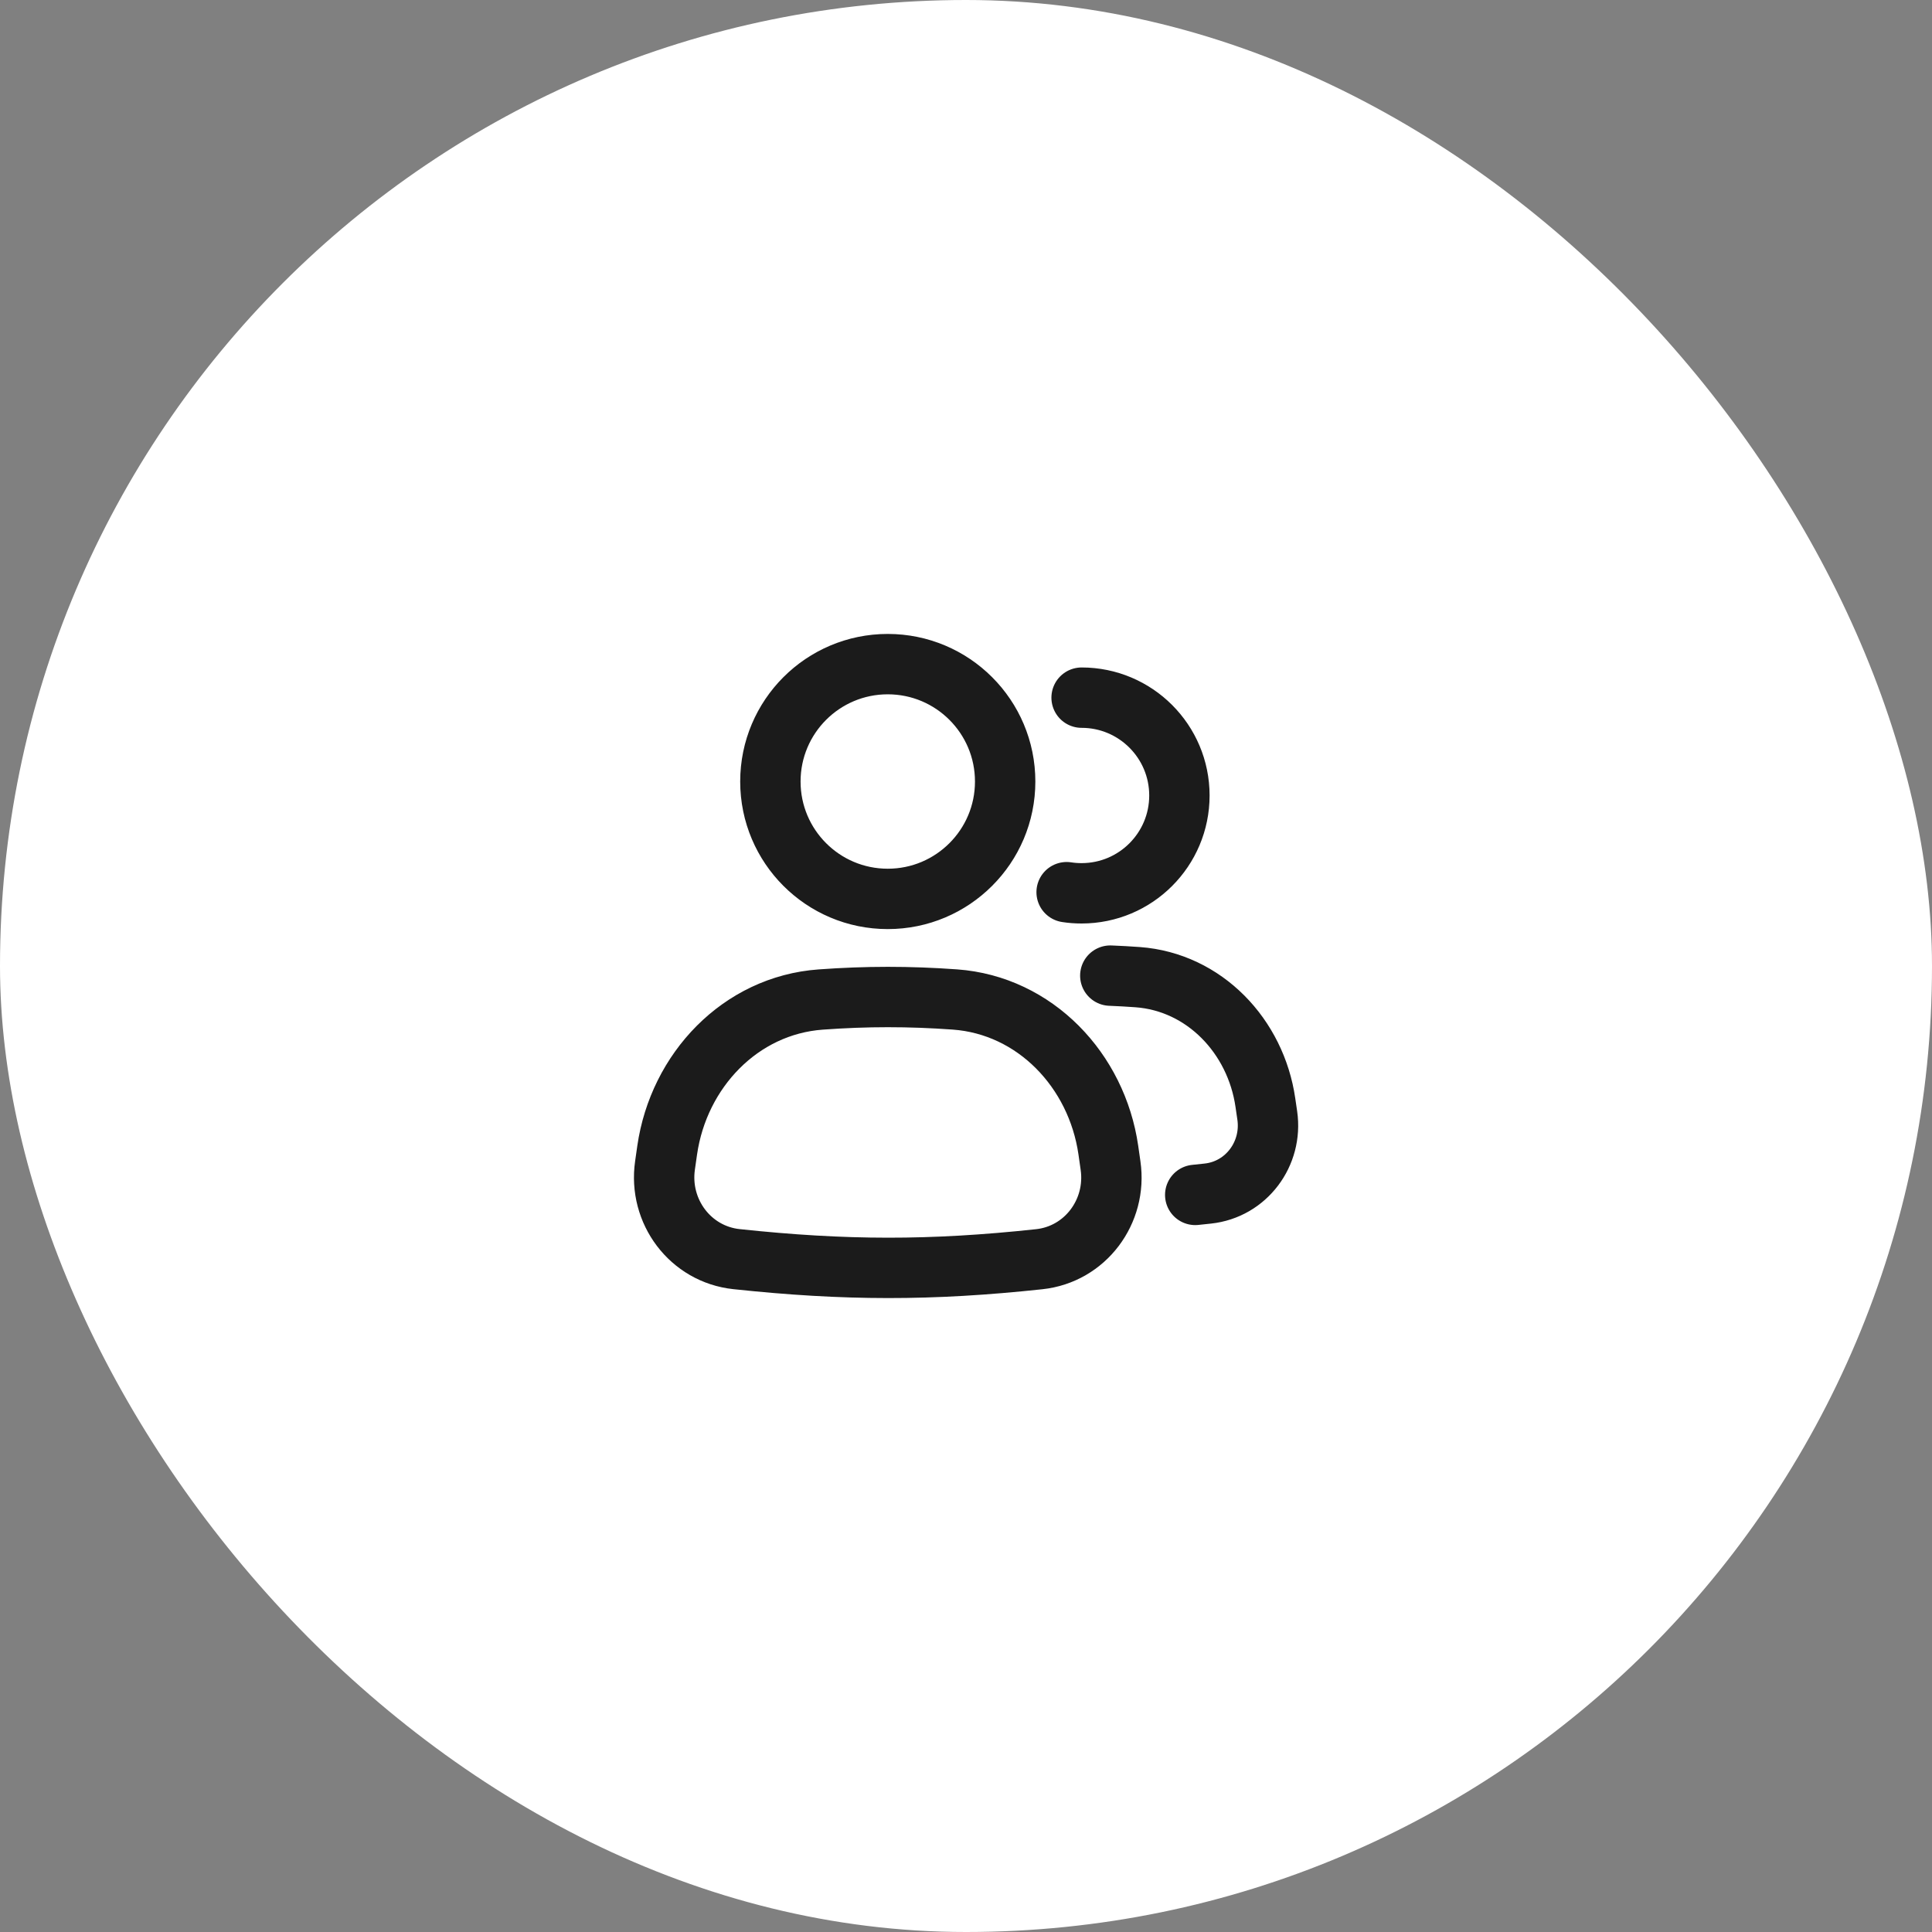
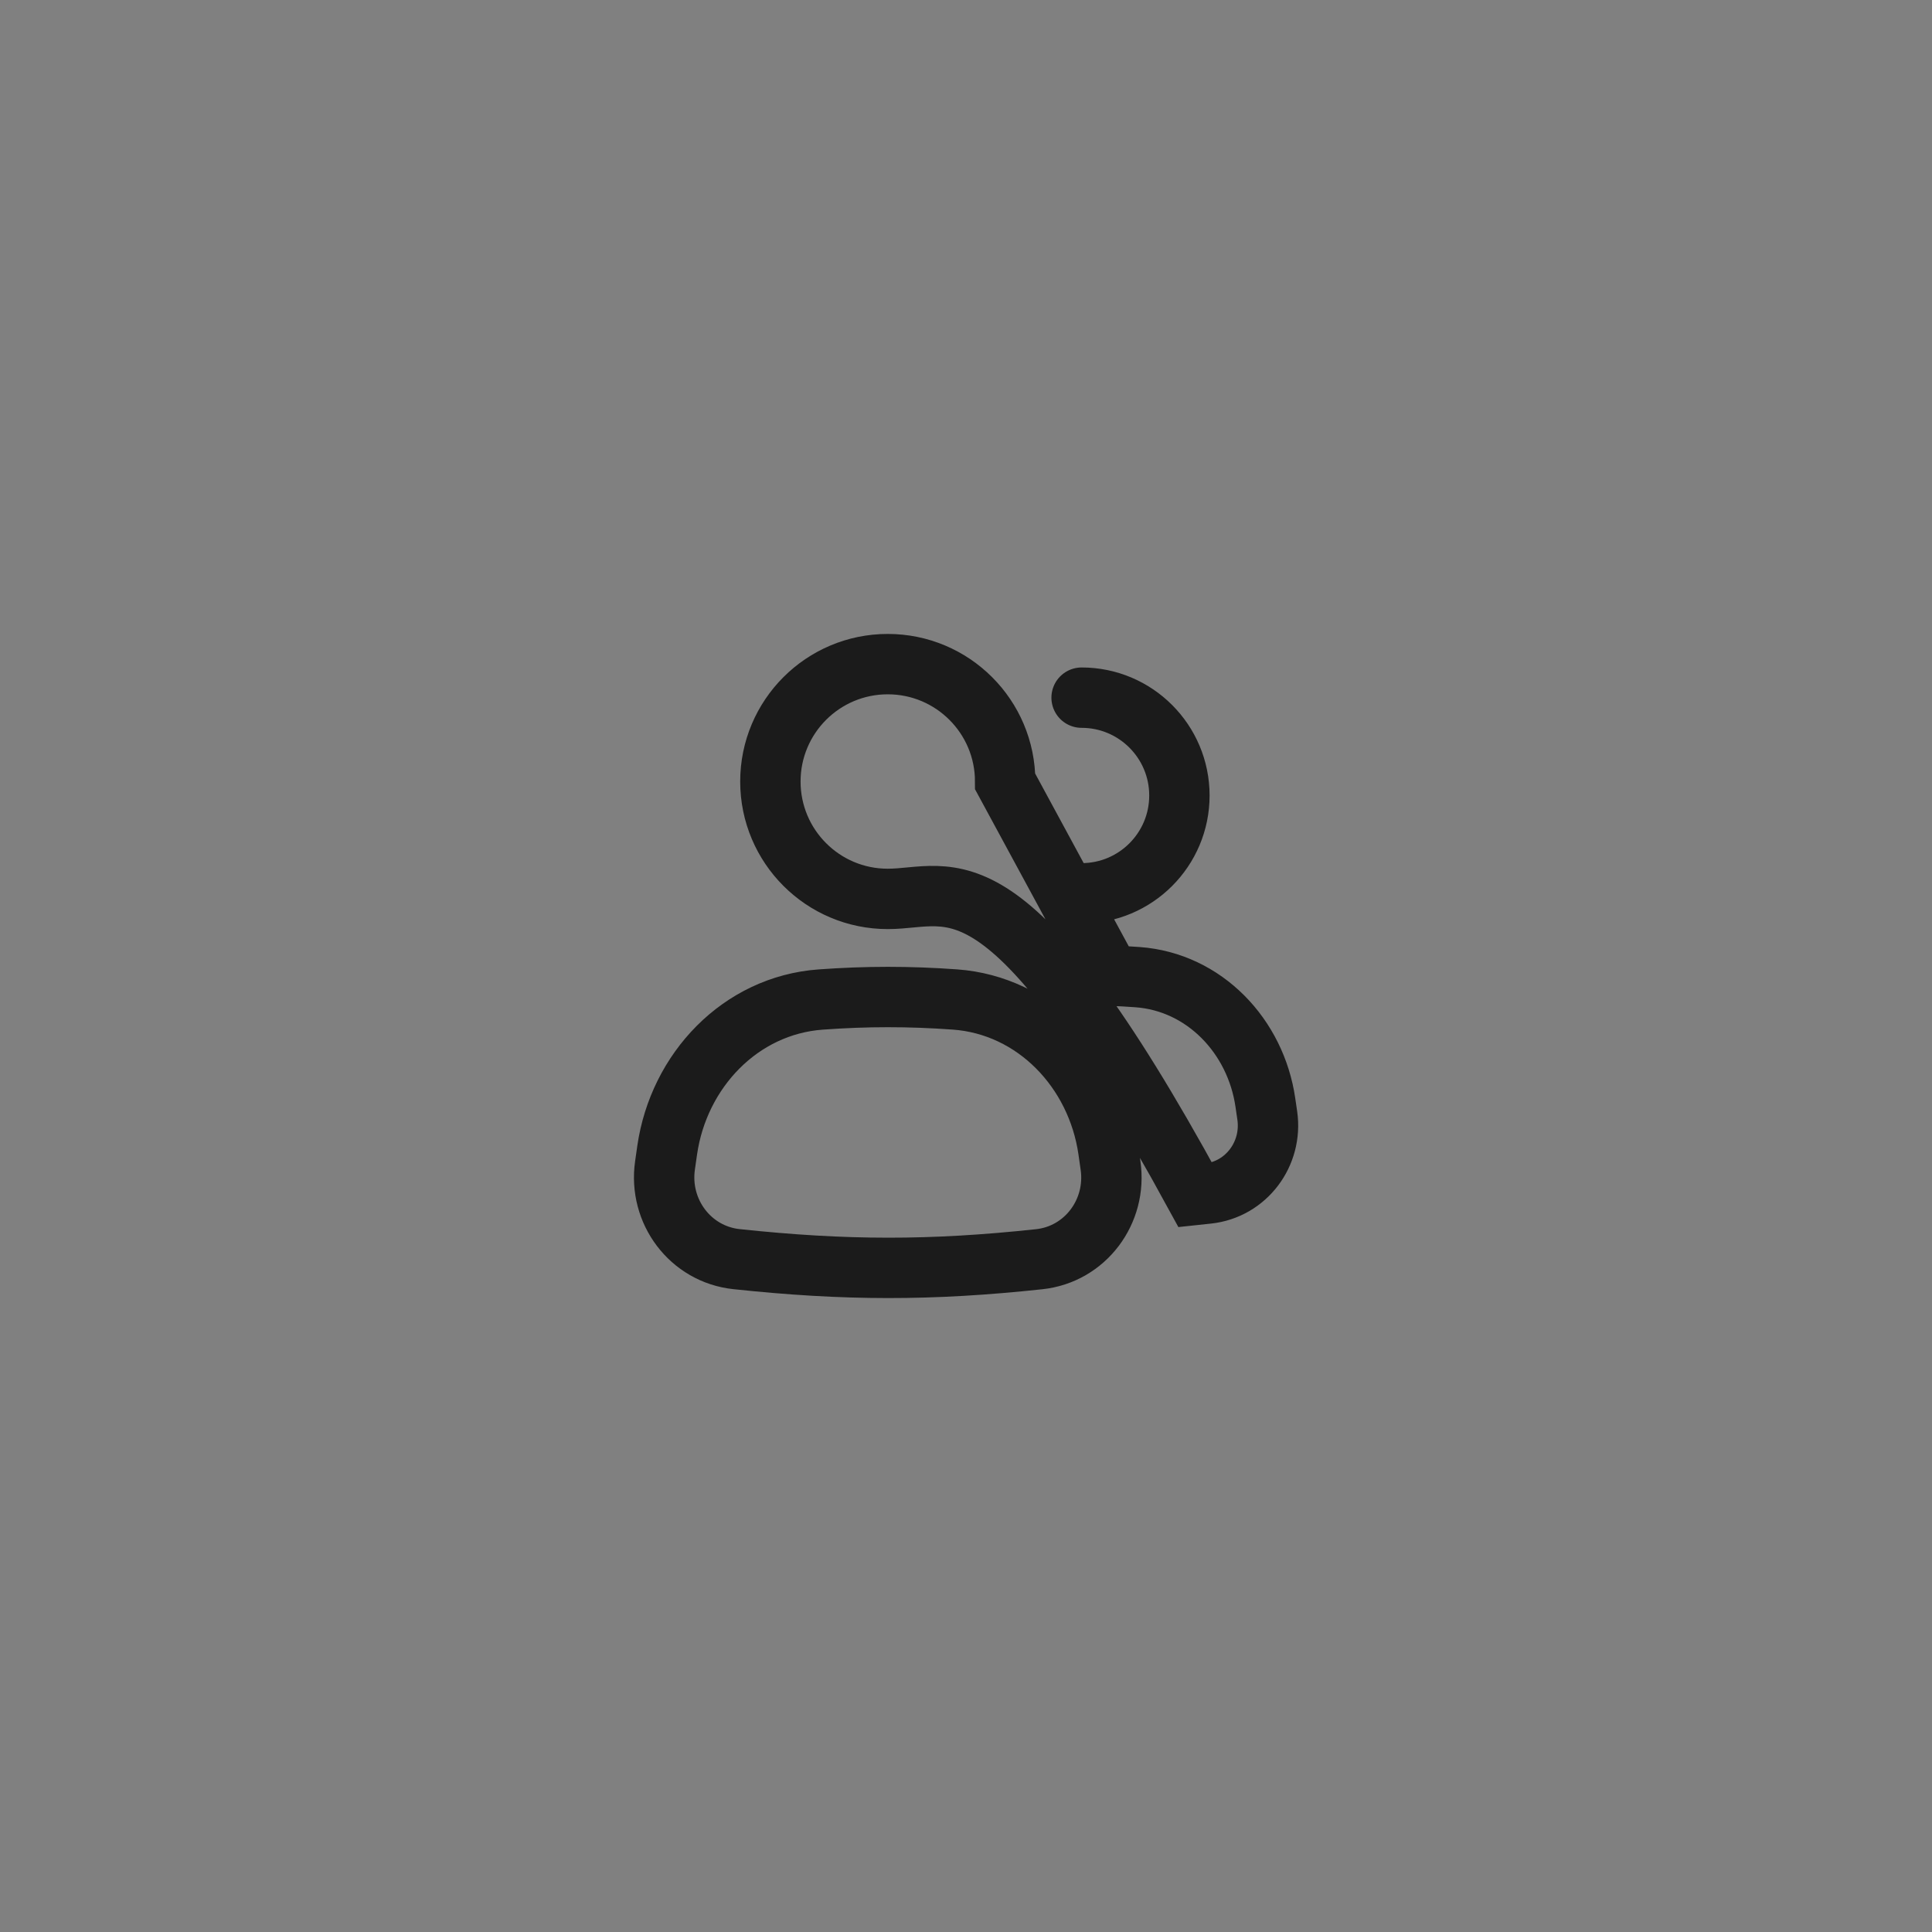
<svg xmlns="http://www.w3.org/2000/svg" width="48" height="48" viewBox="0 0 48 48" fill="none">
  <rect x="0" y="0" width="48" height="48" fill="#808080" stroke="none" />
-   <rect width="48" height="48" rx="24" fill="white" />
-   <path d="M26.872 17.333C28.214 17.333 29.302 18.422 29.302 19.764C29.302 21.106 28.214 22.194 26.872 22.194C26.745 22.194 26.621 22.185 26.5 22.166M27.585 24.239C27.808 24.248 28.034 24.26 28.263 24.277C29.924 24.398 31.2 25.746 31.438 27.394L31.485 27.715C31.622 28.665 30.962 29.552 30.007 29.654C29.902 29.666 29.798 29.676 29.695 29.687M24.973 19.417C24.973 21.027 23.667 22.333 22.056 22.333C20.445 22.333 19.14 21.027 19.14 19.417C19.14 17.806 20.445 16.5 22.056 16.5C23.667 16.5 24.973 17.806 24.973 19.417ZM18.299 31.283C20.991 31.57 23.13 31.574 25.818 31.285C26.964 31.163 27.756 30.098 27.591 28.958L27.536 28.573C27.25 26.595 25.719 24.977 23.726 24.832C22.588 24.75 21.528 24.75 20.389 24.833C18.394 24.978 16.862 26.596 16.576 28.575L16.522 28.953C16.357 30.096 17.151 31.161 18.299 31.283Z" stroke="#1B1B1B" stroke-width="1.5" stroke-linecap="round" />
+   <path d="M26.872 17.333C28.214 17.333 29.302 18.422 29.302 19.764C29.302 21.106 28.214 22.194 26.872 22.194C26.745 22.194 26.621 22.185 26.5 22.166M27.585 24.239C27.808 24.248 28.034 24.26 28.263 24.277C29.924 24.398 31.2 25.746 31.438 27.394L31.485 27.715C31.622 28.665 30.962 29.552 30.007 29.654C29.902 29.666 29.798 29.676 29.695 29.687C24.973 21.027 23.667 22.333 22.056 22.333C20.445 22.333 19.14 21.027 19.14 19.417C19.14 17.806 20.445 16.5 22.056 16.5C23.667 16.5 24.973 17.806 24.973 19.417ZM18.299 31.283C20.991 31.57 23.13 31.574 25.818 31.285C26.964 31.163 27.756 30.098 27.591 28.958L27.536 28.573C27.25 26.595 25.719 24.977 23.726 24.832C22.588 24.75 21.528 24.75 20.389 24.833C18.394 24.978 16.862 26.596 16.576 28.575L16.522 28.953C16.357 30.096 17.151 31.161 18.299 31.283Z" stroke="#1B1B1B" stroke-width="1.5" stroke-linecap="round" />
</svg>